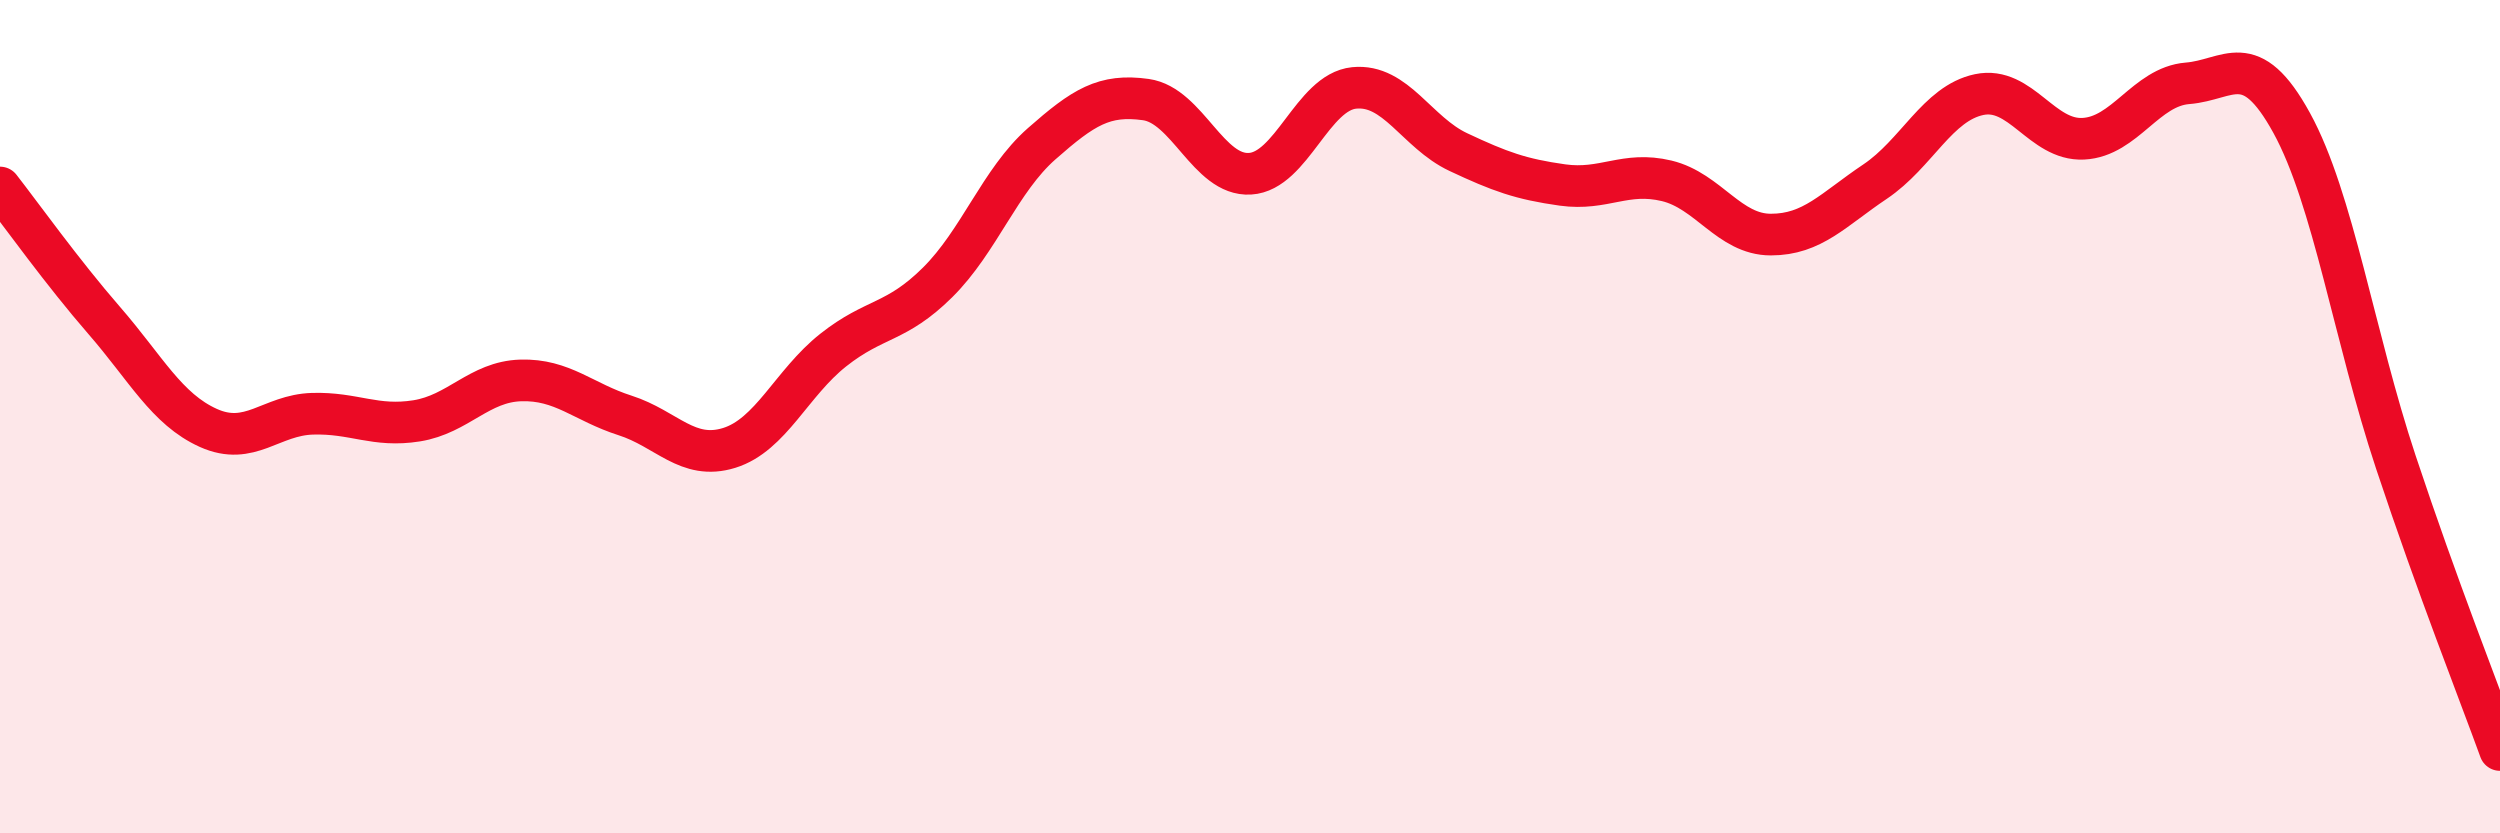
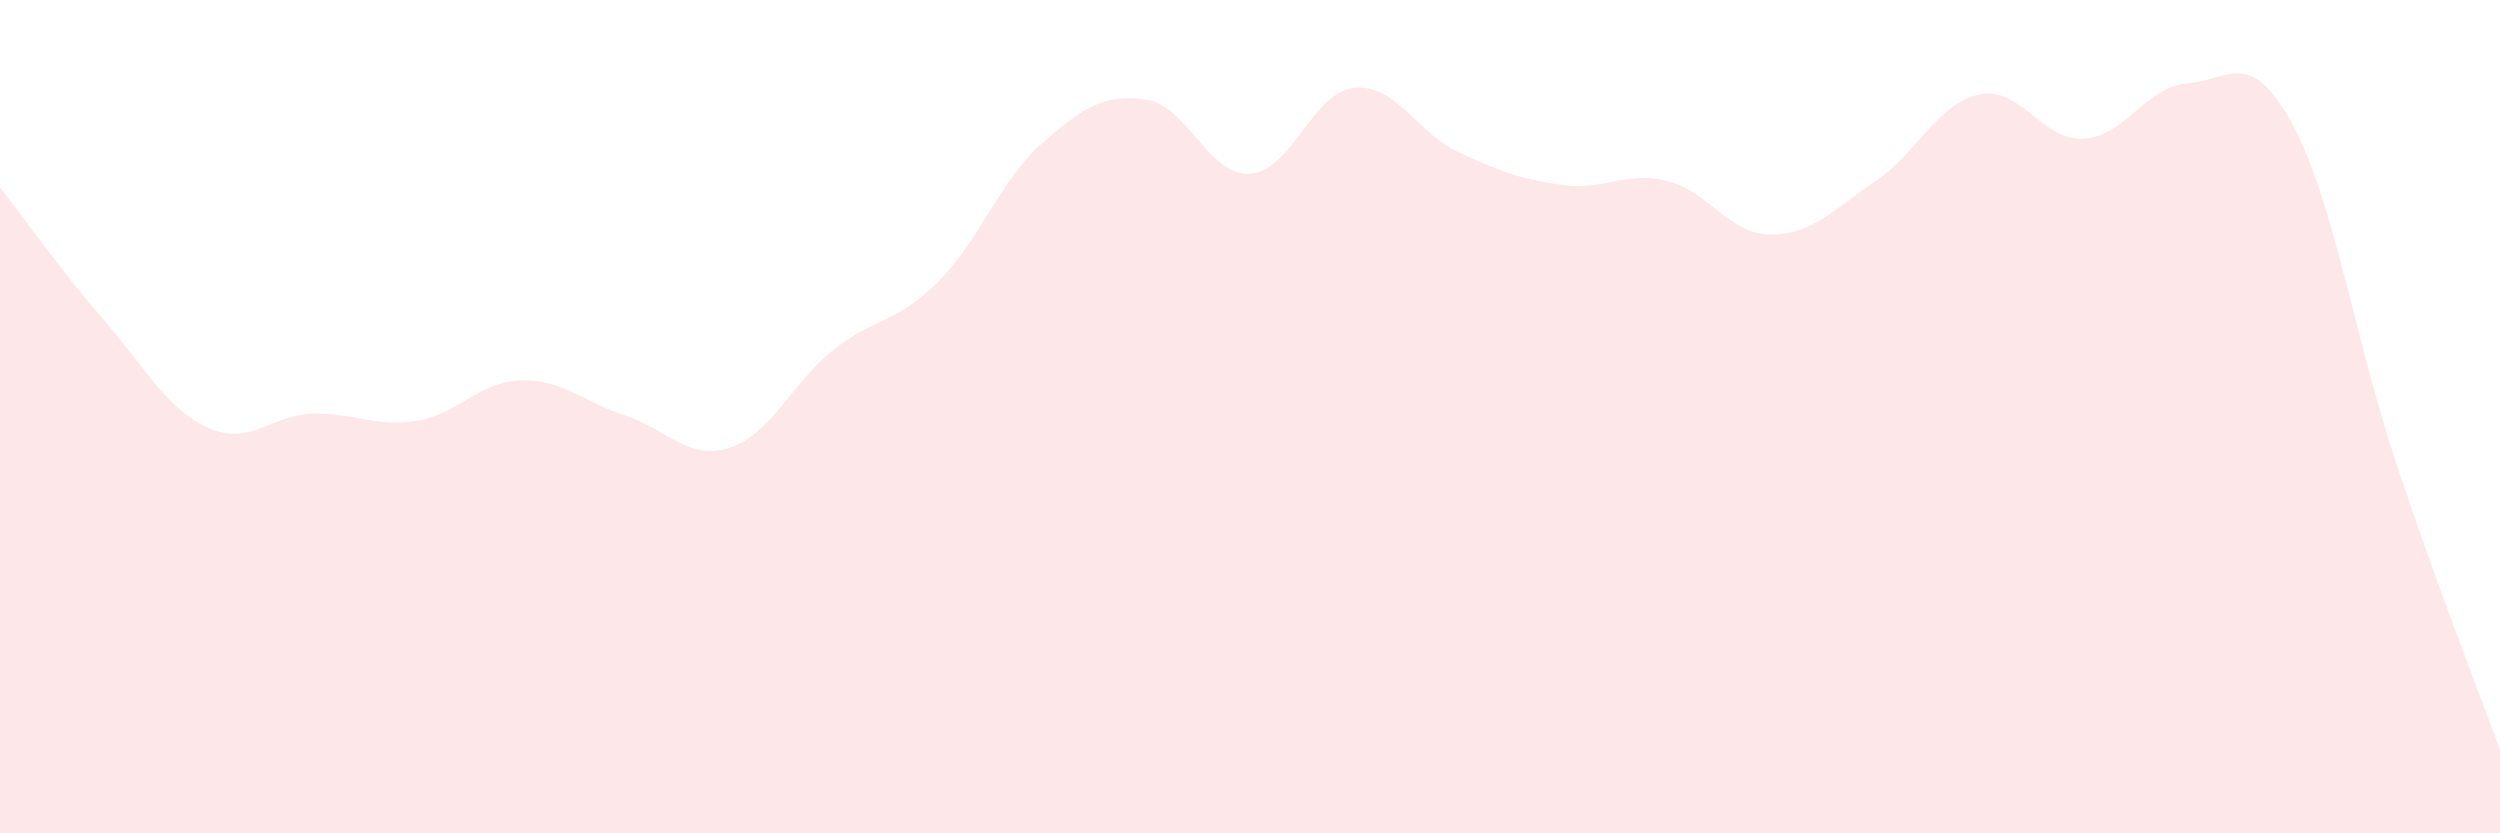
<svg xmlns="http://www.w3.org/2000/svg" width="60" height="20" viewBox="0 0 60 20">
  <path d="M 0,4.5 C 0.5,5.14 1.5,6.54 2.5,7.69 C 3.5,8.84 4,9.82 5,10.27 C 6,10.72 6.5,9.96 7.5,9.93 C 8.5,9.9 9,10.26 10,10.1 C 11,9.94 11.5,9.16 12.5,9.13 C 13.5,9.1 14,9.65 15,9.97 C 16,10.29 16.5,11.06 17.5,10.75 C 18.5,10.44 19,9.19 20,8.4 C 21,7.61 21.5,7.77 22.5,6.78 C 23.5,5.79 24,4.33 25,3.45 C 26,2.57 26.5,2.25 27.5,2.39 C 28.5,2.53 29,4.23 30,4.17 C 31,4.11 31.5,2.21 32.5,2.11 C 33.5,2.01 34,3.18 35,3.65 C 36,4.12 36.5,4.3 37.5,4.44 C 38.5,4.58 39,4.1 40,4.34 C 41,4.58 41.5,5.63 42.5,5.63 C 43.5,5.63 44,5.03 45,4.36 C 46,3.69 46.5,2.48 47.5,2.27 C 48.5,2.06 49,3.38 50,3.33 C 51,3.28 51.5,2.08 52.5,2 C 53.5,1.92 54,1.13 55,2.95 C 56,4.77 56.5,8.08 57.5,11.09 C 58.5,14.1 59.5,16.62 60,18L60 20L0 20Z" fill="#EB0A25" opacity="0.1" stroke-linecap="round" stroke-linejoin="round" />
-   <path d="M 0,4.5 C 0.5,5.14 1.5,6.54 2.5,7.69 C 3.5,8.84 4,9.82 5,10.27 C 6,10.72 6.5,9.96 7.5,9.93 C 8.5,9.9 9,10.26 10,10.1 C 11,9.94 11.5,9.16 12.5,9.13 C 13.5,9.1 14,9.65 15,9.97 C 16,10.29 16.5,11.06 17.5,10.75 C 18.5,10.44 19,9.19 20,8.4 C 21,7.61 21.5,7.77 22.5,6.78 C 23.5,5.79 24,4.33 25,3.45 C 26,2.57 26.5,2.25 27.5,2.39 C 28.5,2.53 29,4.23 30,4.17 C 31,4.11 31.5,2.21 32.5,2.11 C 33.5,2.01 34,3.18 35,3.65 C 36,4.12 36.5,4.3 37.5,4.44 C 38.5,4.58 39,4.1 40,4.34 C 41,4.58 41.5,5.63 42.5,5.63 C 43.5,5.63 44,5.03 45,4.36 C 46,3.69 46.5,2.48 47.5,2.27 C 48.5,2.06 49,3.38 50,3.33 C 51,3.28 51.5,2.08 52.5,2 C 53.5,1.92 54,1.13 55,2.95 C 56,4.77 56.5,8.08 57.5,11.09 C 58.5,14.1 59.5,16.62 60,18" stroke="#EB0A25" stroke-width="1" fill="none" stroke-linecap="round" stroke-linejoin="round" />
</svg>